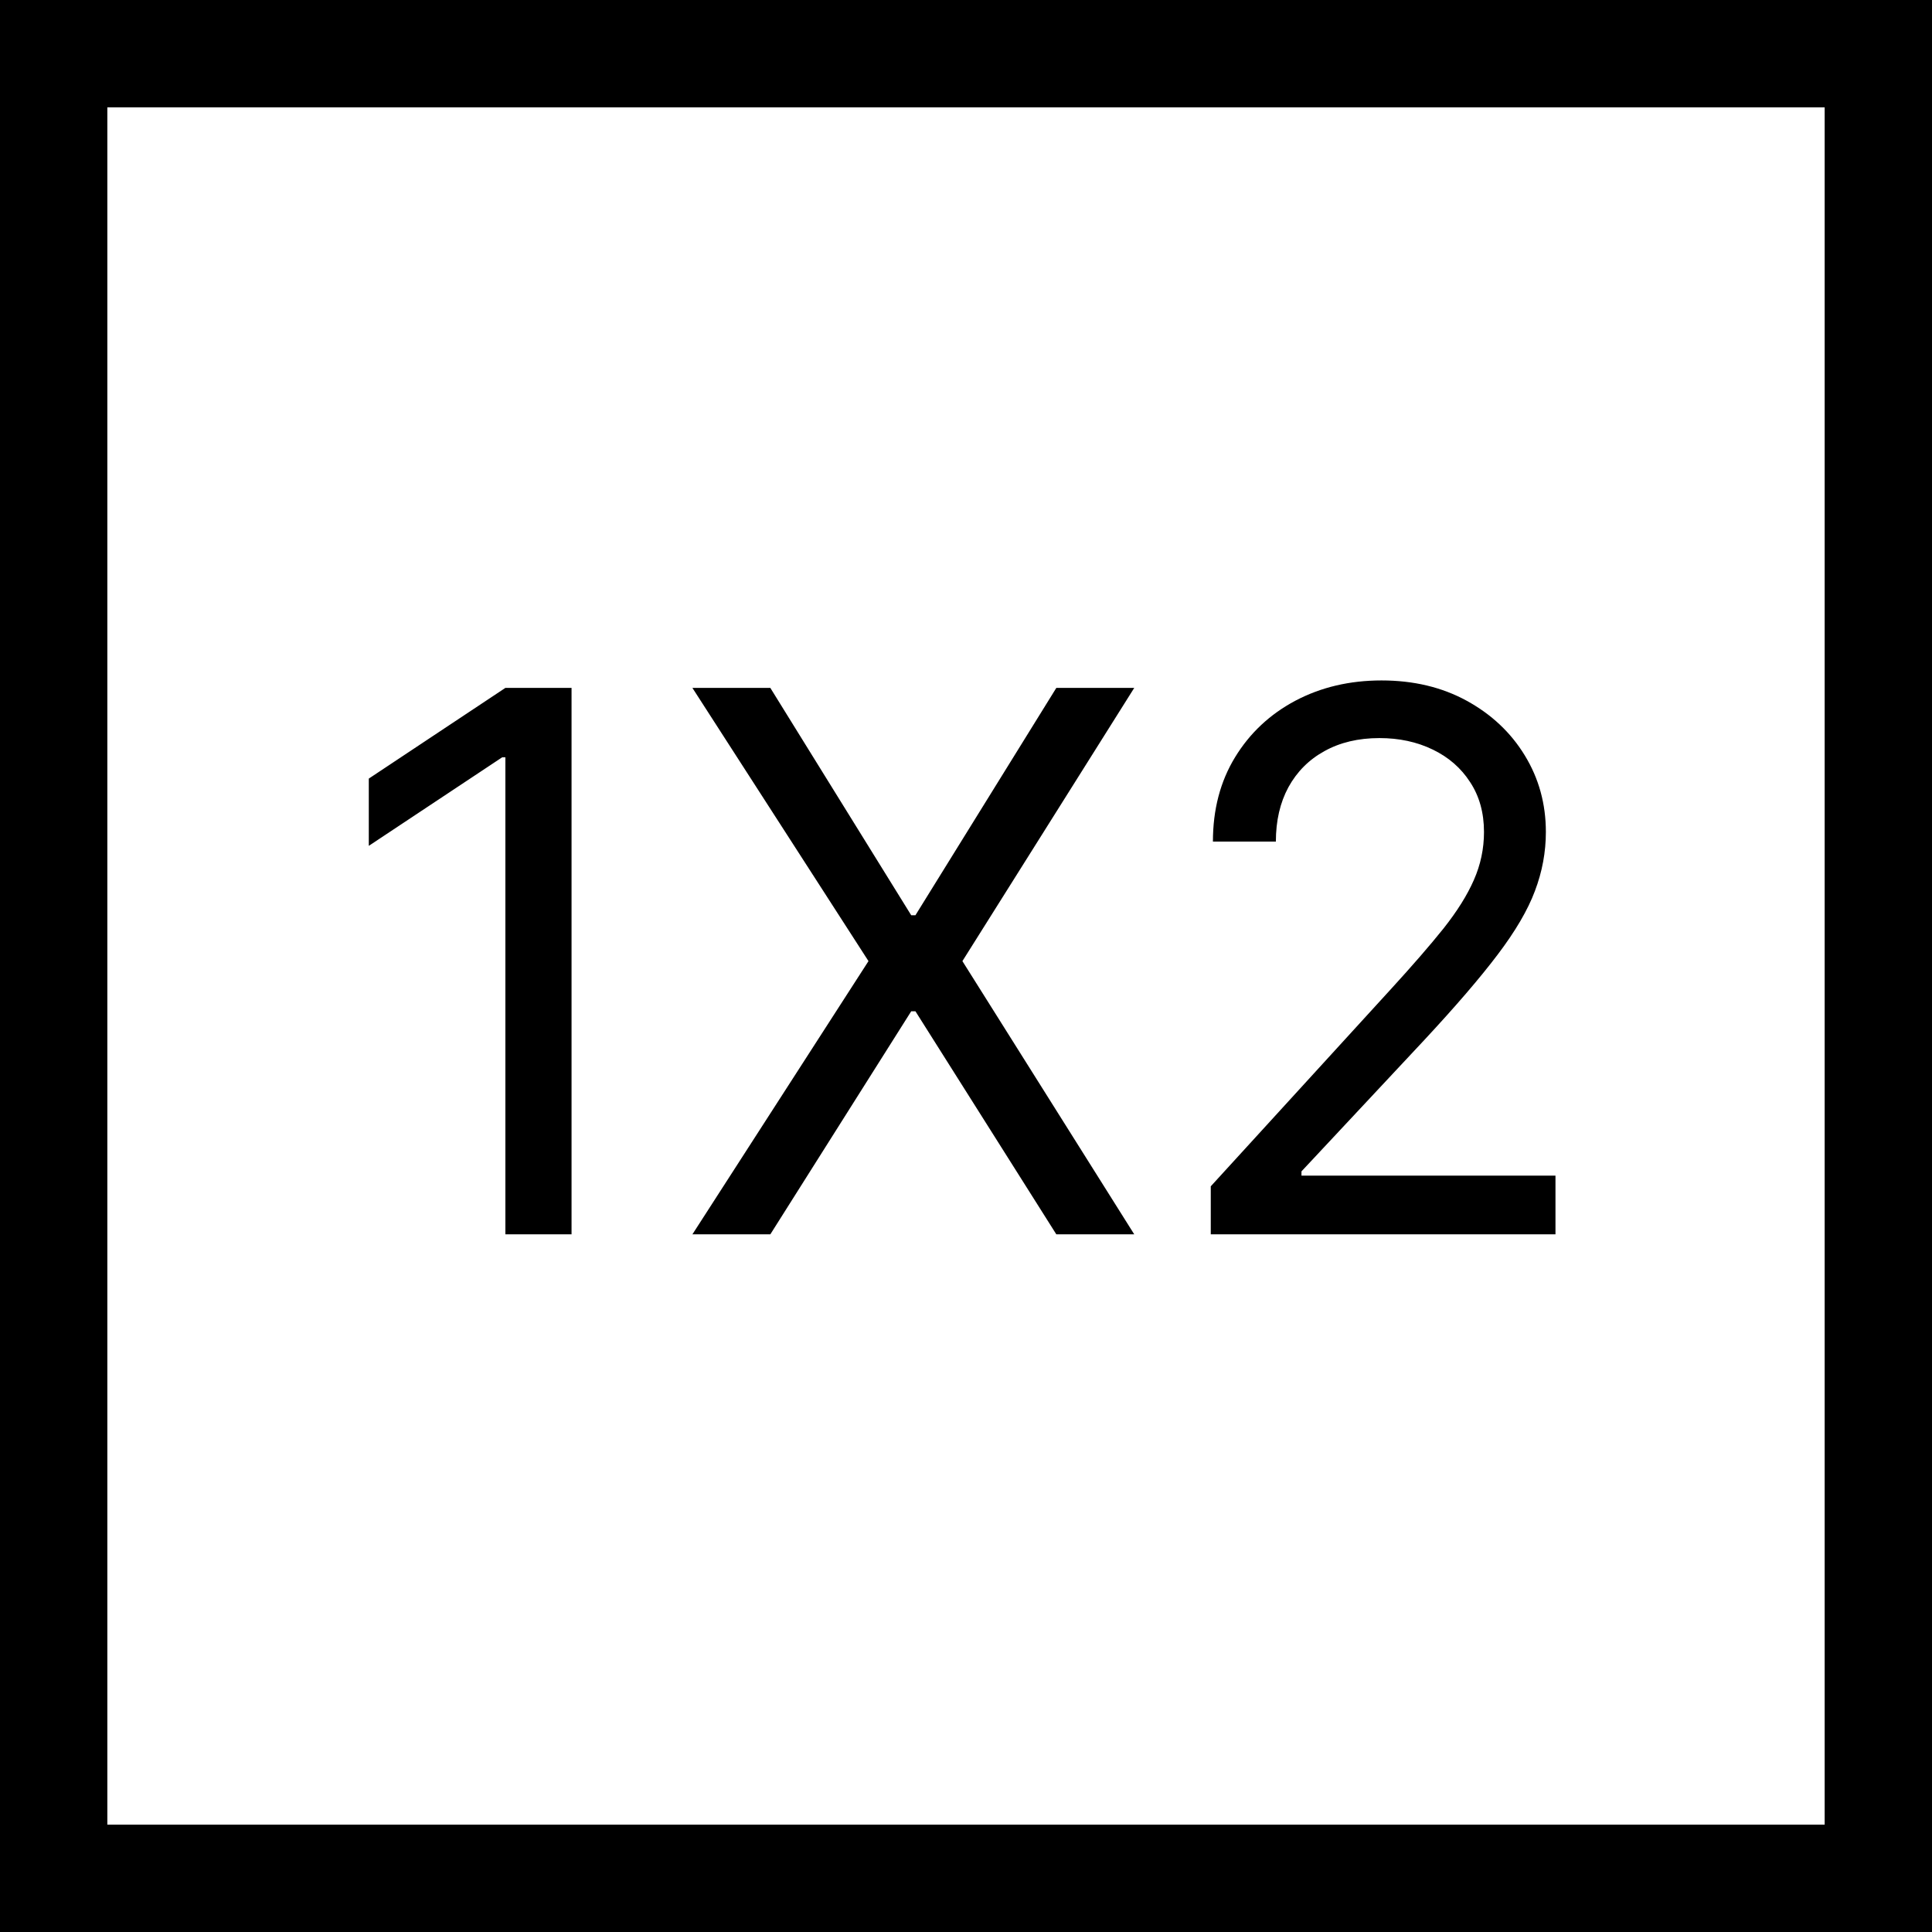
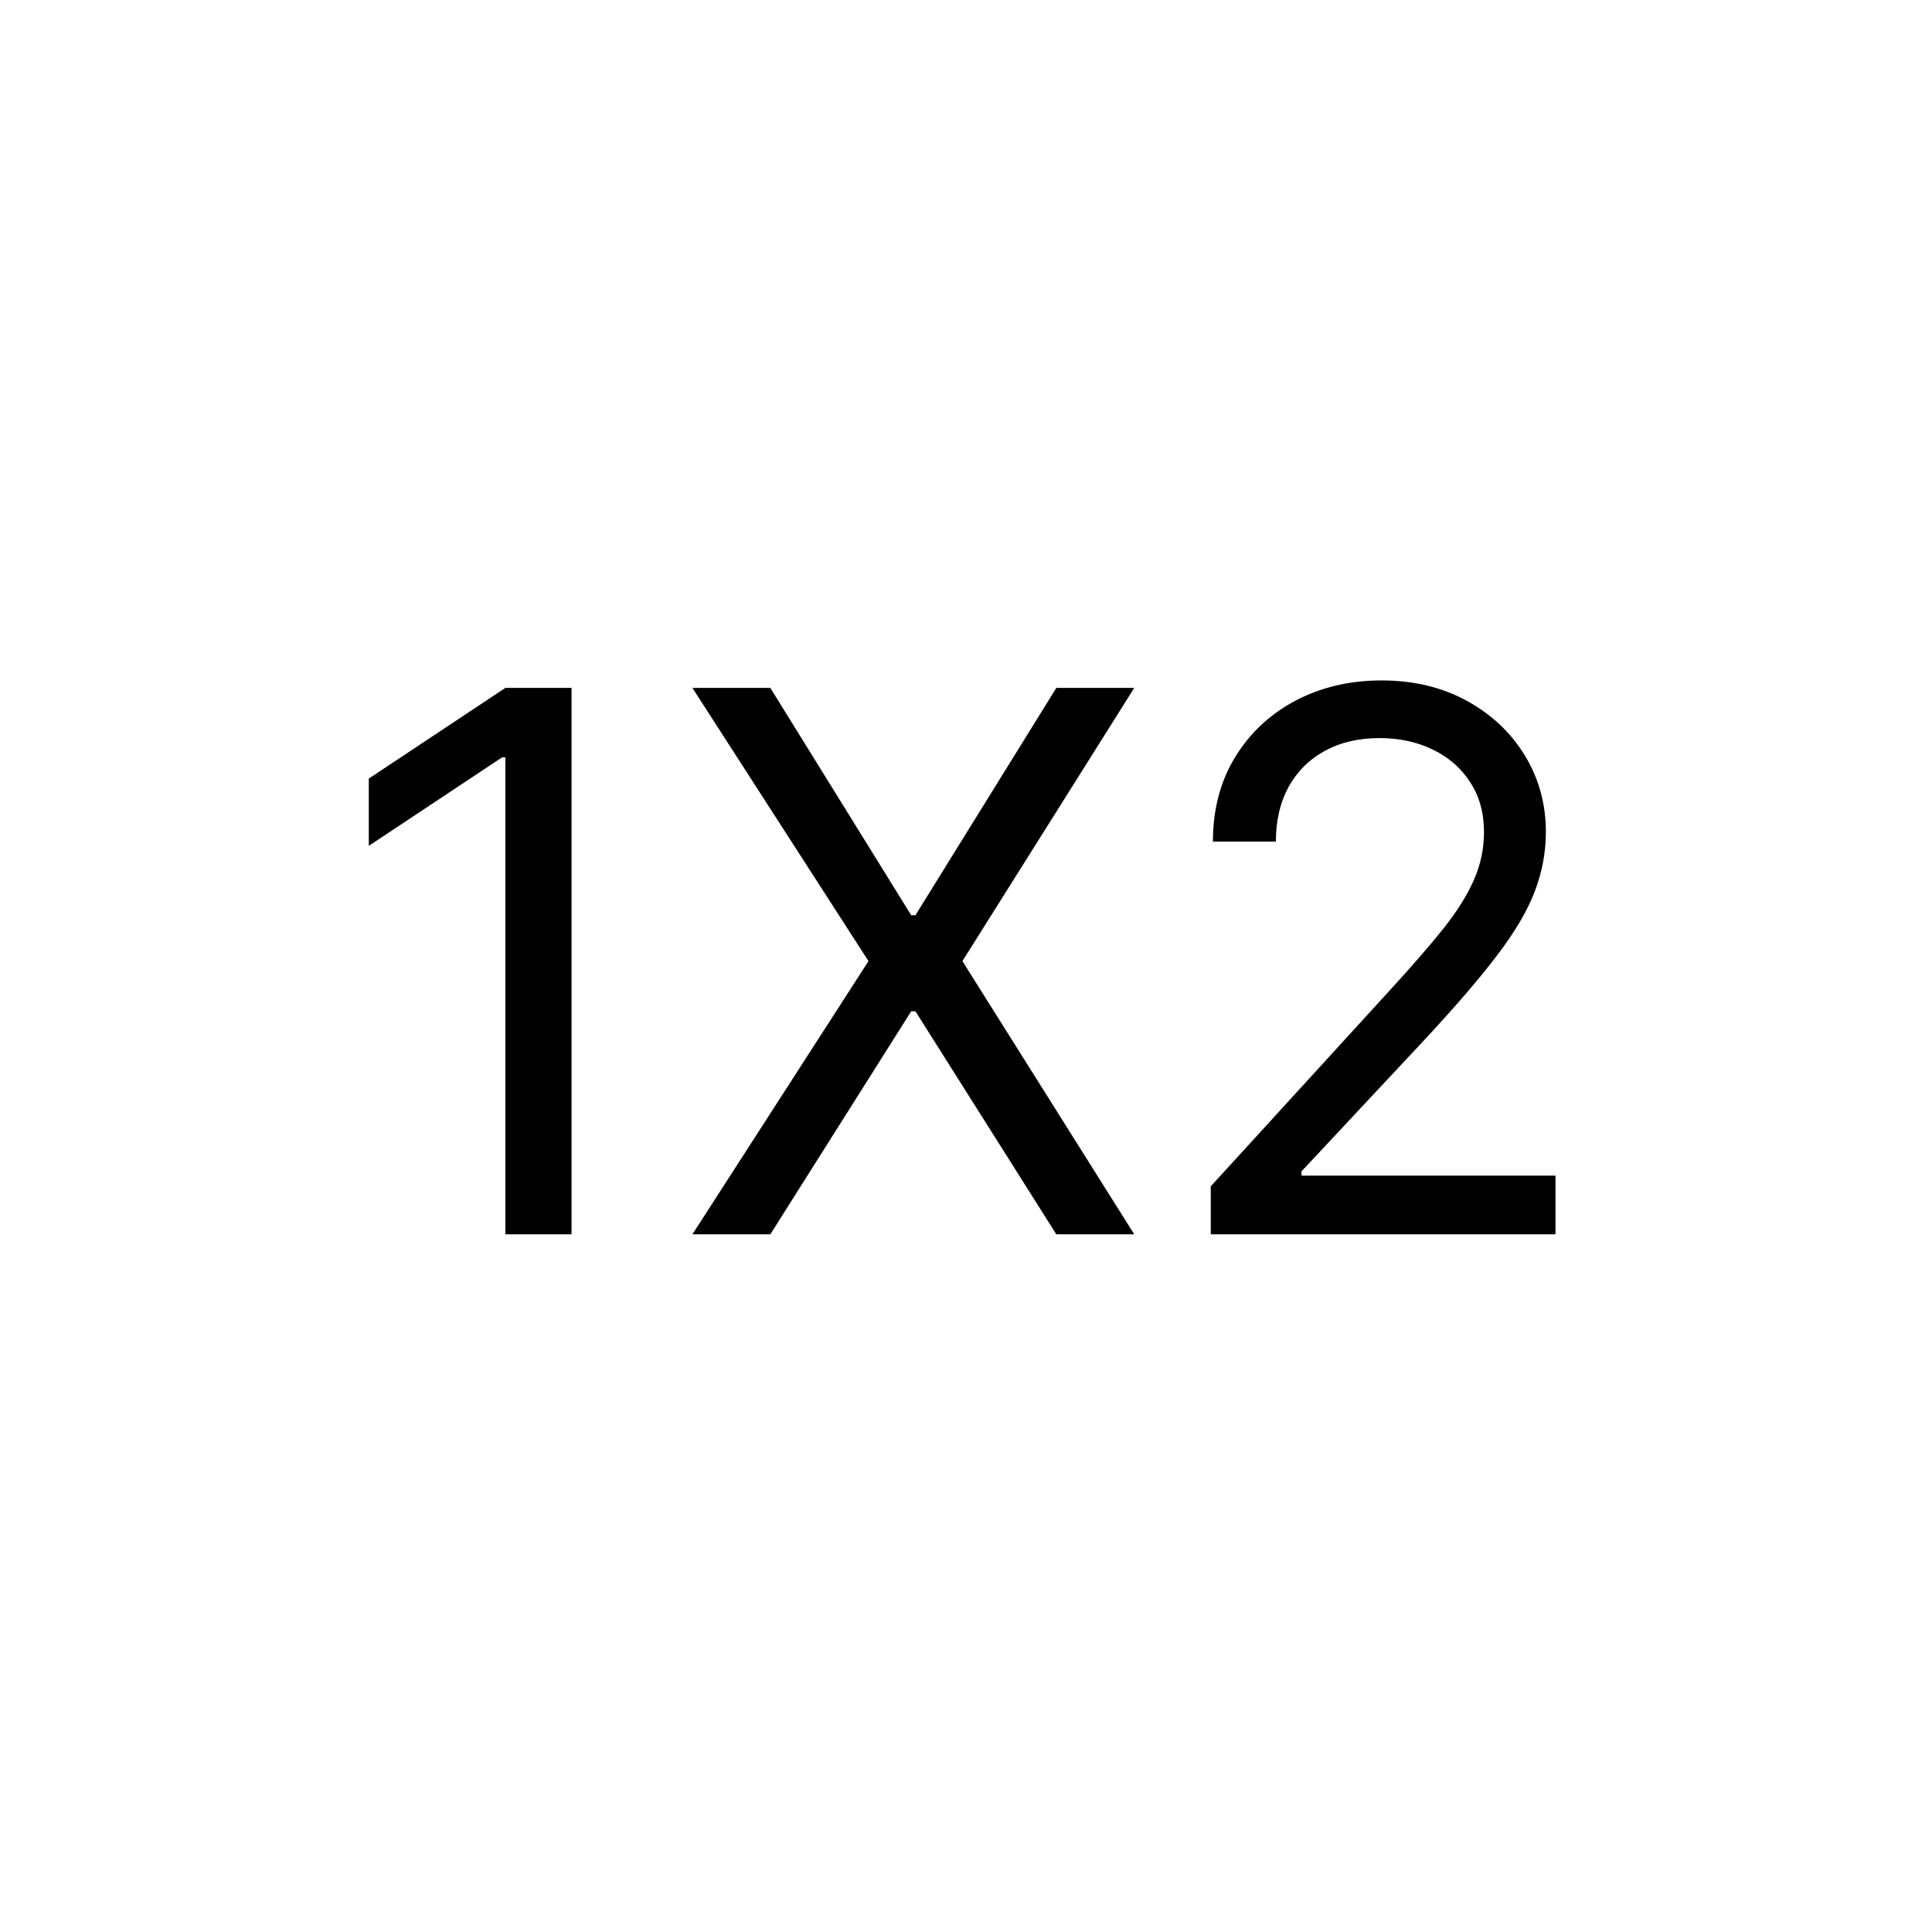
<svg xmlns="http://www.w3.org/2000/svg" width="36" height="36" viewBox="0 0 36 36" fill="none">
-   <rect x="1" y="1" width="34" height="34" stroke="black" stroke-width="2" />
  <path d="M10.65 12.818V23H9.417V14.111H9.358L6.872 15.761V14.508L9.417 12.818H10.65ZM14.354 12.818L16.979 17.054H17.058L19.683 12.818H21.135L17.933 17.909L21.135 23H19.683L17.058 18.844H16.979L14.354 23H12.902L16.183 17.909L12.902 12.818H14.354ZM22.561 23V22.105L25.922 18.426C26.316 17.995 26.641 17.621 26.896 17.303C27.151 16.981 27.34 16.68 27.463 16.398C27.589 16.113 27.652 15.814 27.652 15.503C27.652 15.145 27.566 14.835 27.393 14.573C27.224 14.311 26.992 14.109 26.697 13.967C26.402 13.824 26.071 13.753 25.703 13.753C25.312 13.753 24.97 13.834 24.679 13.996C24.39 14.155 24.167 14.379 24.008 14.668C23.852 14.956 23.774 15.294 23.774 15.682H22.601C22.601 15.085 22.738 14.562 23.013 14.111C23.288 13.66 23.663 13.309 24.137 13.057C24.614 12.805 25.149 12.679 25.743 12.679C26.339 12.679 26.868 12.805 27.329 13.057C27.789 13.309 28.151 13.648 28.412 14.076C28.674 14.504 28.805 14.979 28.805 15.503C28.805 15.877 28.737 16.244 28.601 16.602C28.469 16.956 28.237 17.352 27.905 17.79C27.577 18.224 27.121 18.754 26.538 19.381L24.251 21.827V21.906H28.984V23H22.561Z" fill="black" />
</svg>